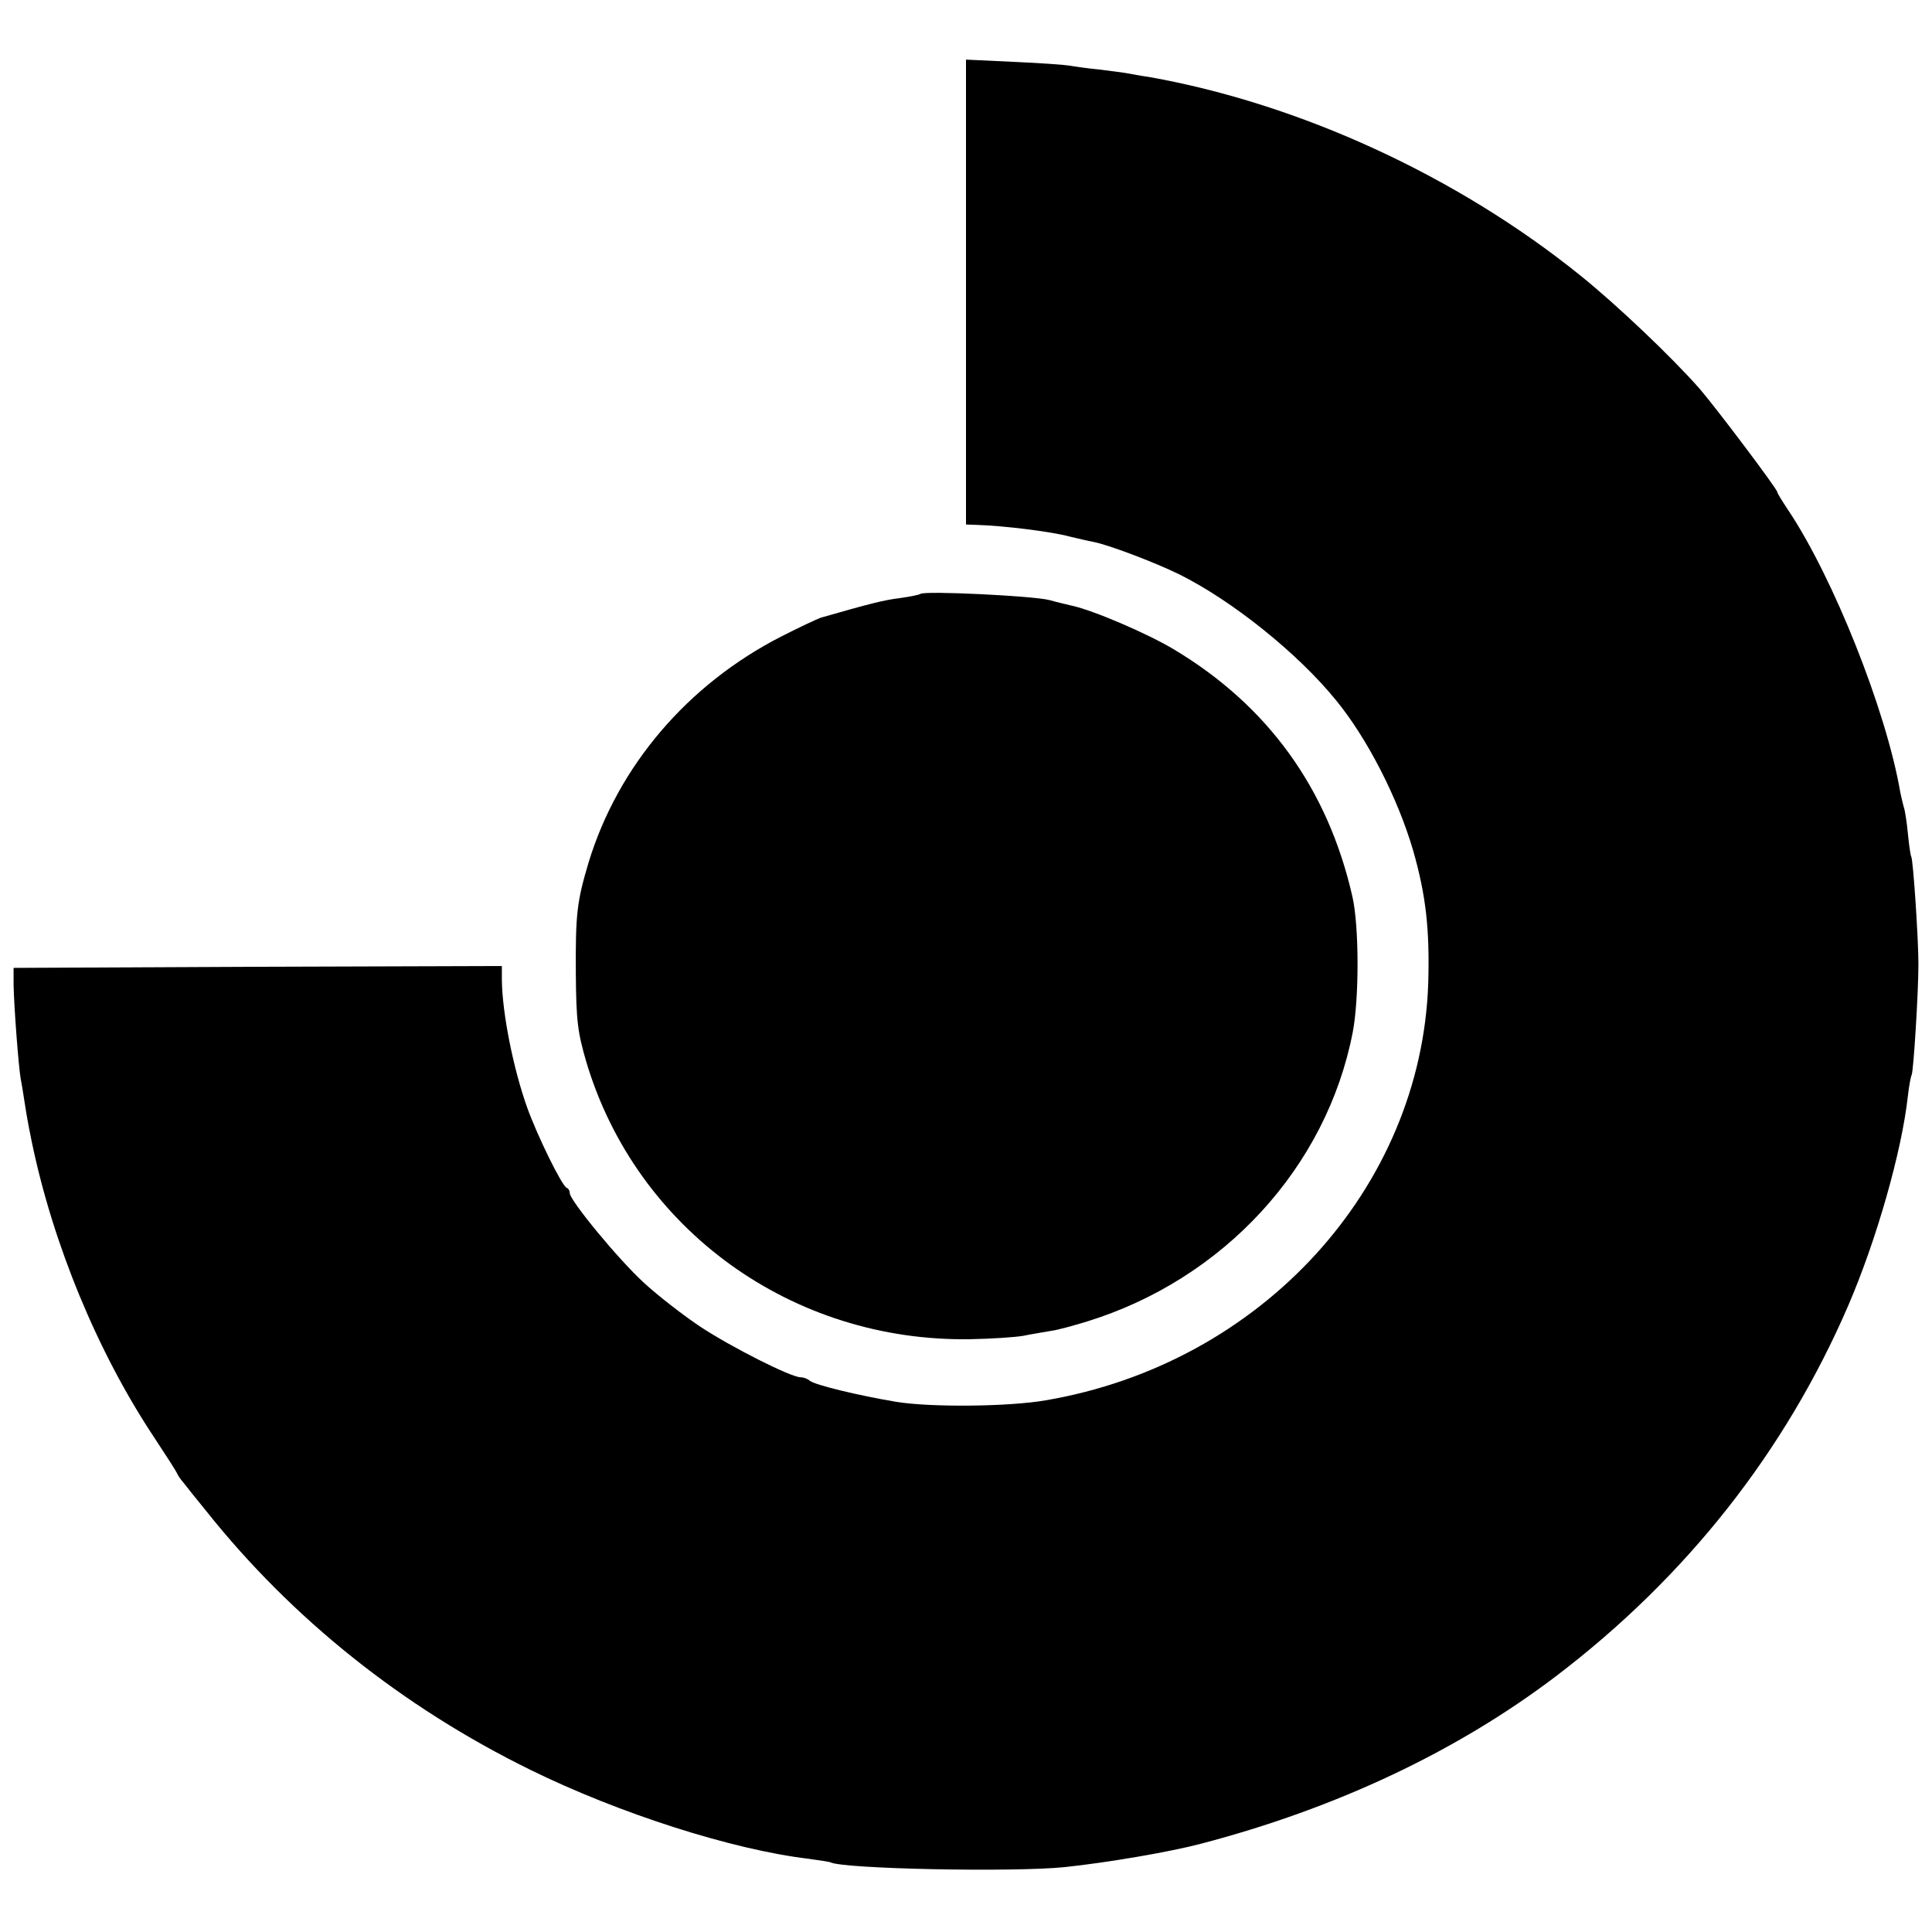
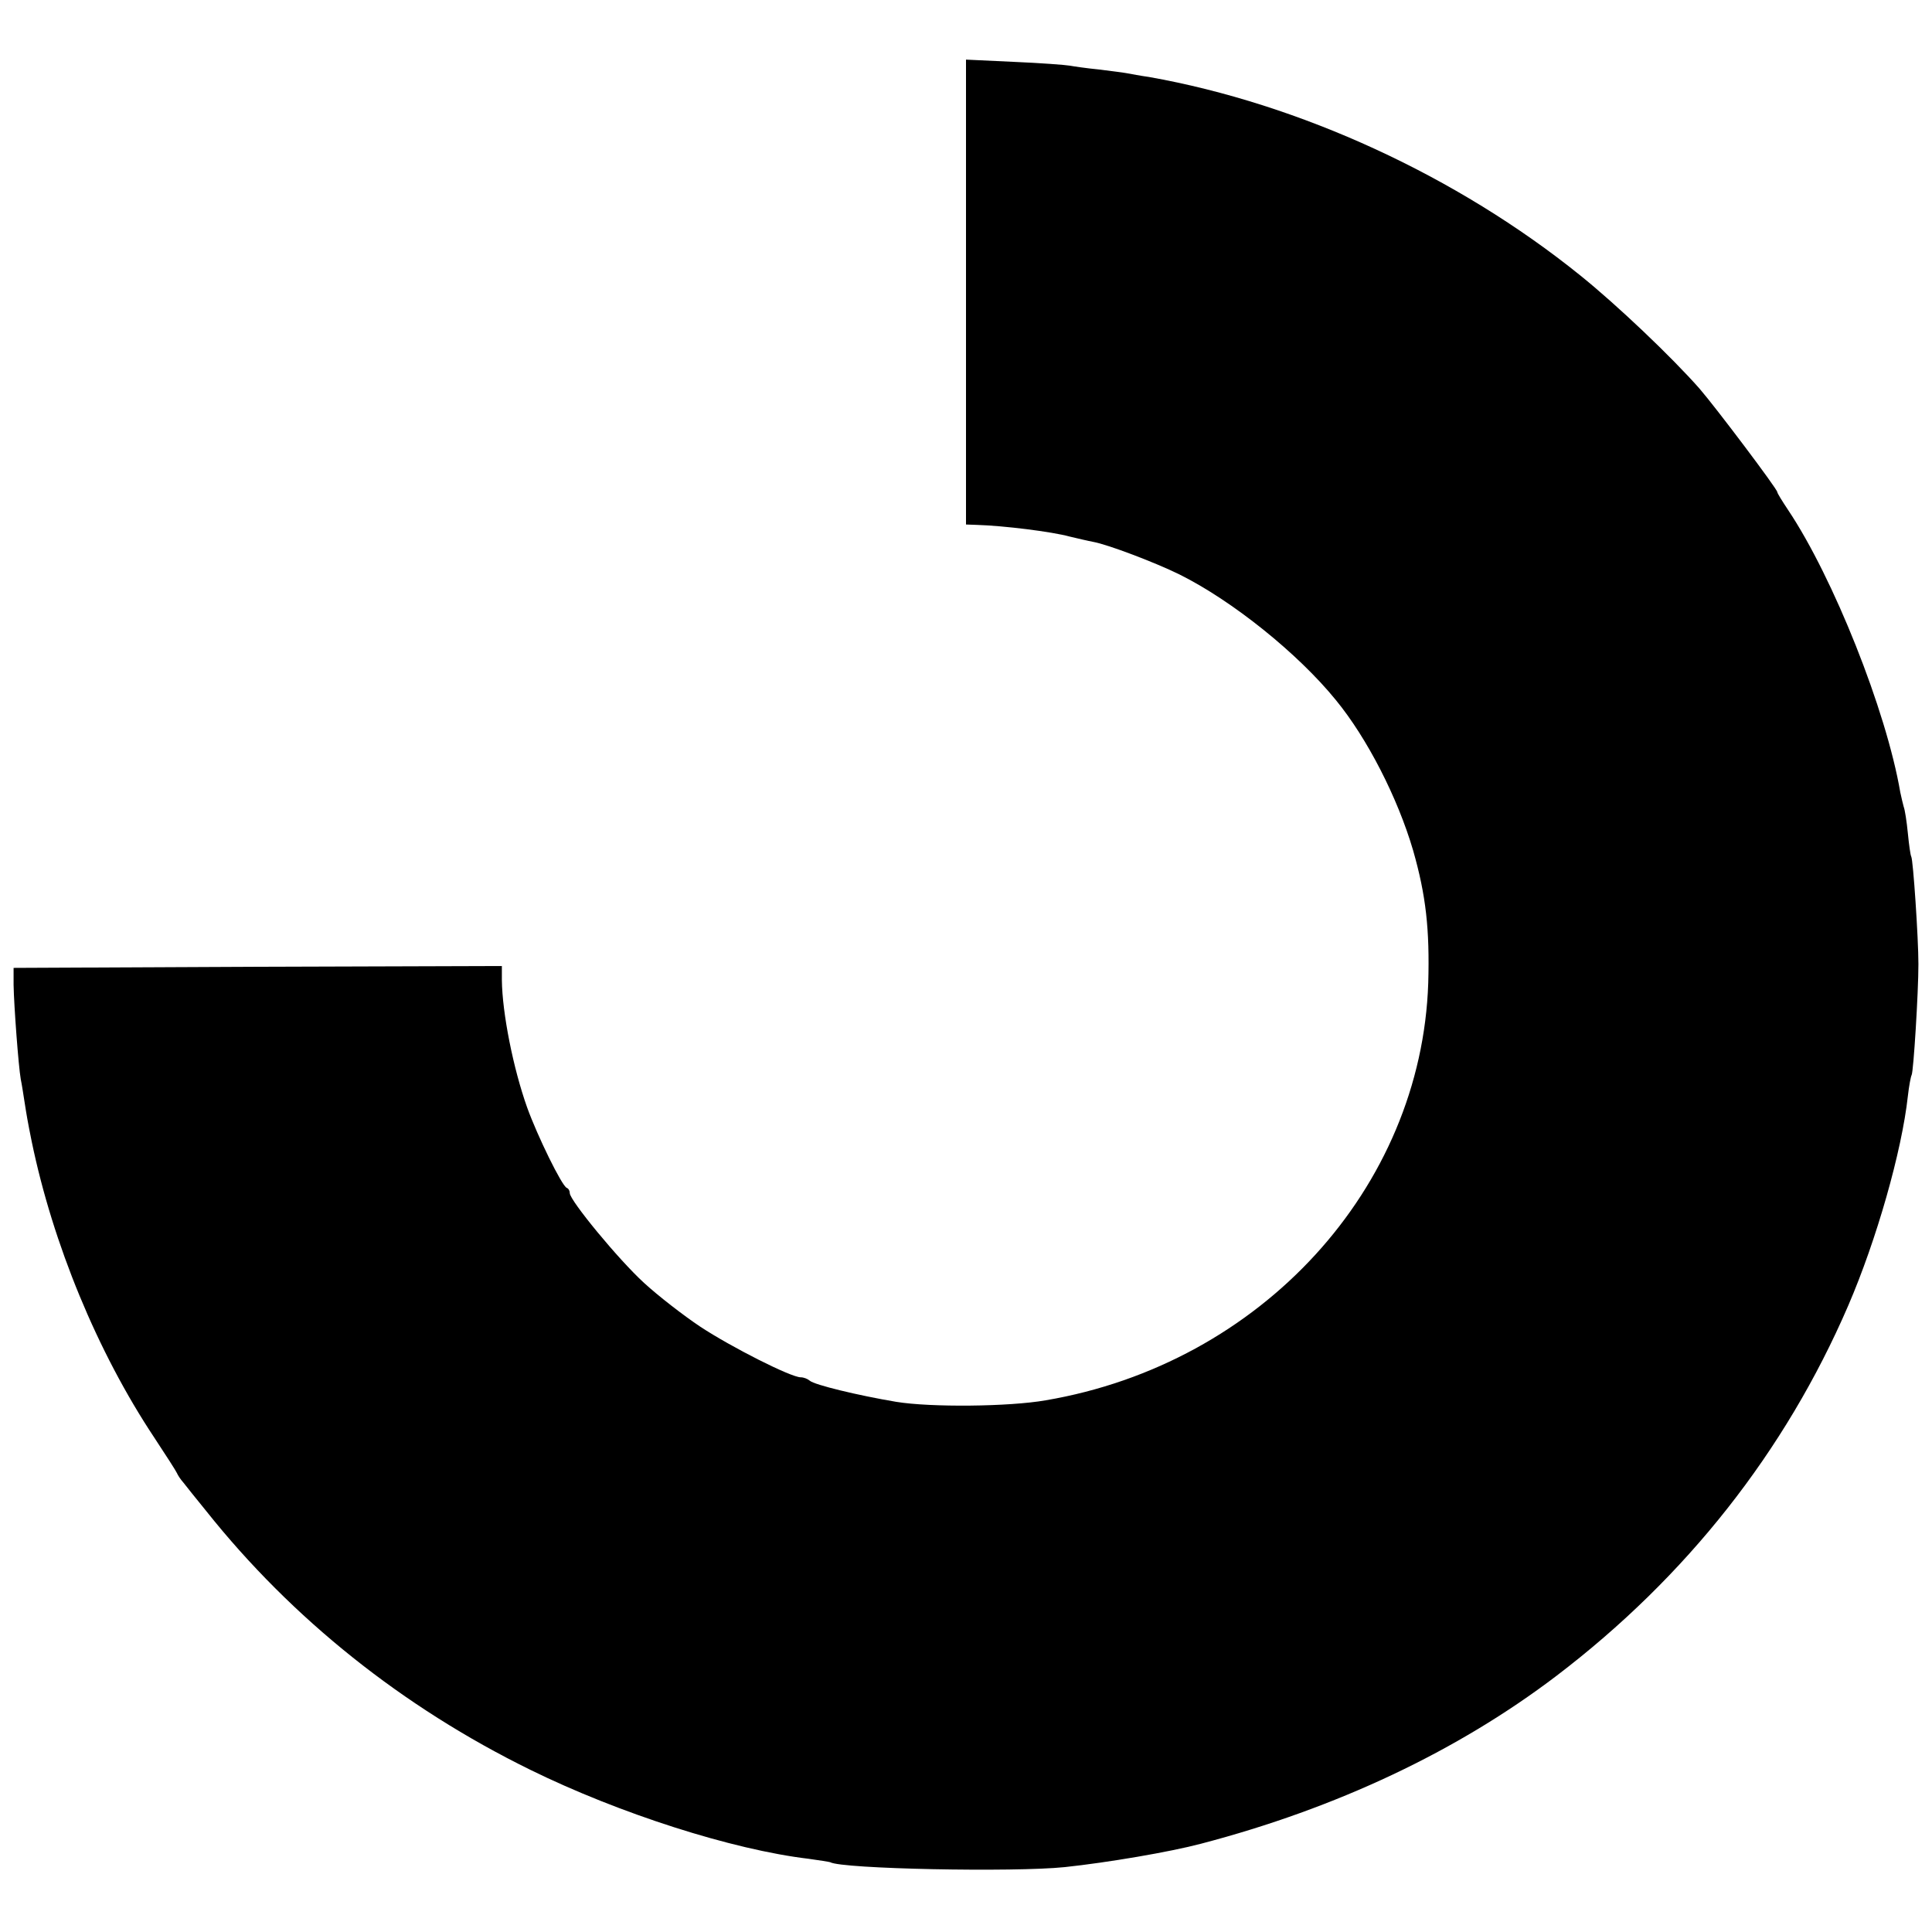
<svg xmlns="http://www.w3.org/2000/svg" version="1.0" width="512pt" height="512pt" viewBox="0 0 512 512" preserveAspectRatio="xMidYMid meet">
  <g transform="translate(0,512) scale(0.1,-0.1)" fill="#000000" stroke="none">
    <path d="M2560 4346 l0 -616 28 -1 c71 -2 200 -18 247 -31 22 -5 50 -12 62 -14 39 -7 165 -55 228 -86 141 -70 315 -210 415 -333 83 -101 164 -259 205 -399 34 -119 44 -209 40 -351 -18 -544 -443 -1009 -1014 -1106 -97 -17 -304 -19 -396 -4 -101 17 -217 45 -229 56 -6 5 -16 9 -24 9 -26 0 -184 80 -266 134 -45 30 -112 82 -149 116 -68 62 -197 219 -197 238 0 6 -3 12 -8 14 -13 5 -78 138 -105 213 -37 104 -66 250 -67 338 l0 37 -647 -2 -647 -3 0 -45 c1 -56 13 -216 19 -250 3 -14 7 -41 10 -60 5 -32 8 -51 19 -105 56 -271 174 -558 325 -785 31 -47 58 -89 60 -94 2 -5 9 -16 17 -25 7 -9 34 -43 61 -76 227 -285 520 -519 858 -685 236 -116 536 -212 738 -236 29 -4 54 -8 57 -9 30 -18 488 -27 622 -13 113 12 278 40 361 62 359 94 679 245 942 445 344 262 606 594 773 981 75 174 142 409 158 555 3 27 8 53 10 56 5 9 18 218 18 294 0 69 -14 277 -19 285 -2 3 -6 31 -9 62 -3 31 -8 63 -11 70 -2 7 -6 24 -9 38 -37 217 -178 570 -297 748 -16 24 -29 45 -29 48 0 8 -162 223 -206 274 -74 84 -219 222 -316 300 -326 263 -743 455 -1143 526 -22 3 -48 8 -59 10 -10 2 -44 6 -75 10 -31 3 -65 8 -76 10 -11 2 -77 7 -147 10 l-128 6 0 -616z" />
-     <path d="M2439 3546 c-2 -2 -26 -7 -54 -11 -42 -5 -81 -15 -210 -52 -11 -4 -58 -26 -105 -50 -248 -127 -432 -343 -510 -598 -31 -104 -35 -136 -34 -295 1 -127 5 -156 28 -235 133 -444 546 -742 1018 -734 54 1 117 5 140 9 24 5 57 10 73 13 17 2 60 14 96 25 362 112 635 409 704 767 17 89 17 280 -1 359 -65 286 -224 506 -473 655 -68 41 -214 104 -271 116 -8 2 -35 8 -60 15 -44 11 -332 25 -341 16z" />
  </g>
</svg>